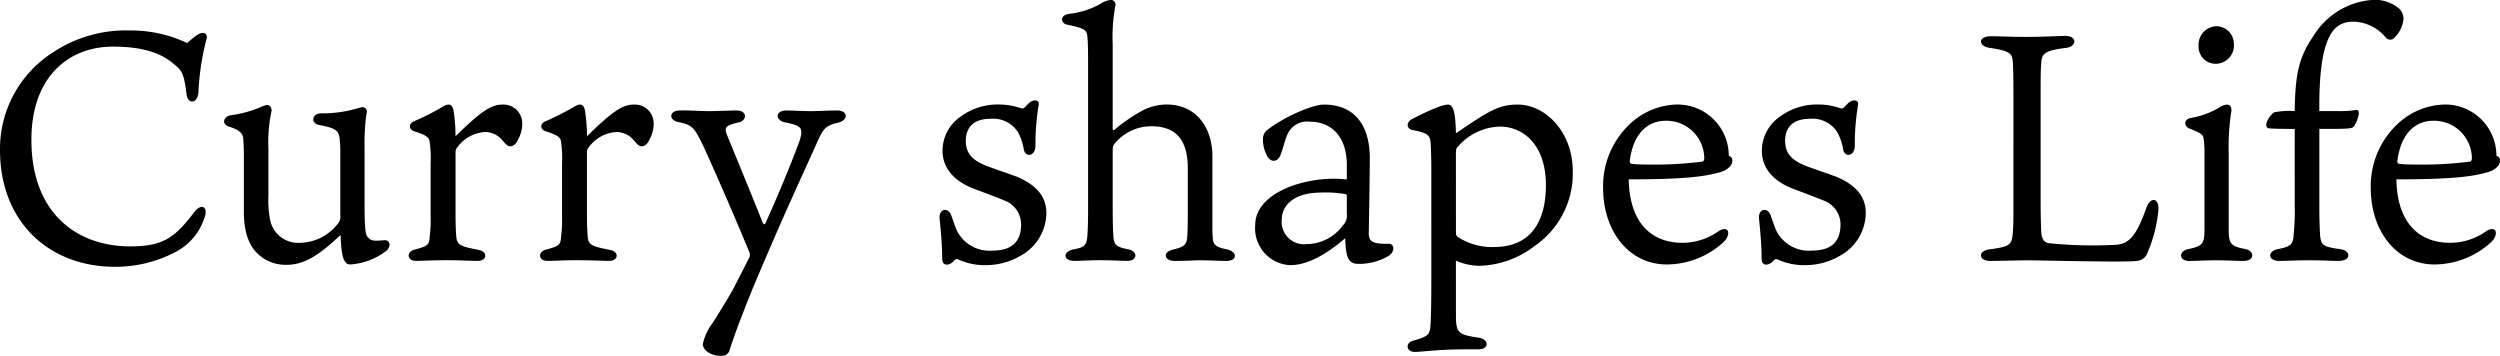
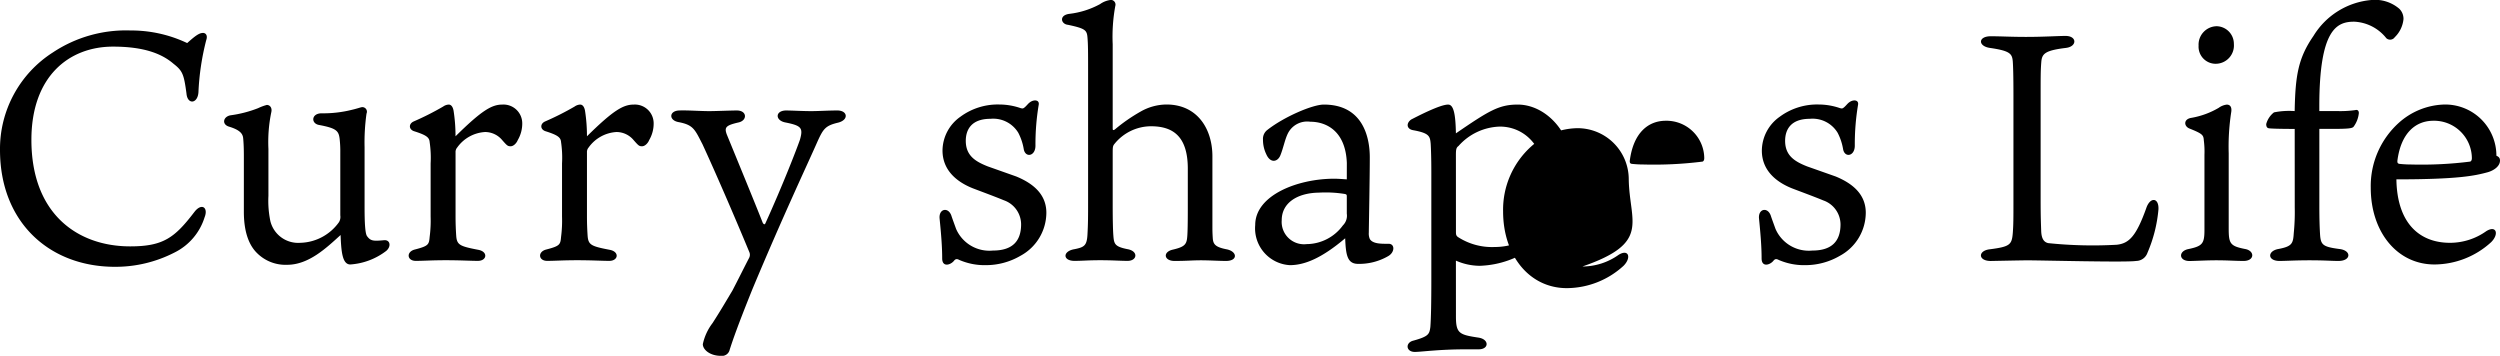
<svg xmlns="http://www.w3.org/2000/svg" width="277.992" height="39.564" viewBox="0 0 277.992 39.564">
-   <path id="splash_typo" d="M22.9-24.156a14.533,14.533,0,0,0-6.3-1.4,14.676,14.676,0,0,0-8.64,2.448A12.732,12.732,0,0,0,2.088-12.276c0,8.064,5.508,13,12.78,13A14.348,14.348,0,0,0,21.492-.864,6.53,6.53,0,0,0,24.84-4.788c.432-1.08-.324-1.62-1.116-.612-2.2,2.88-3.456,3.852-7.164,3.852-5.8,0-10.98-3.564-10.98-11.844,0-7.092,4.212-10.368,9.072-10.368,3.456,0,5.436.792,6.732,1.908,1.008.792,1.152,1.152,1.44,3.312.108,1.26,1.26,1.152,1.332-.18a28.027,28.027,0,0,1,.864-5.76c.216-.612-.144-.864-.468-.792C24.084-25.236,23.4-24.588,22.9-24.156Zm9.036,11.772a16.246,16.246,0,0,1,.324-4.1c.108-.5-.18-.792-.5-.792a5.572,5.572,0,0,0-.972.36,13.217,13.217,0,0,1-3.06.792c-.828.144-1.008,1.008-.18,1.26,1.332.4,1.548.864,1.584,1.332.072.792.072,1.548.072,2.2V-5.4c0,2.592.756,3.888,1.44,4.572A4.48,4.48,0,0,0,34.02.5c2.412,0,4.392-1.908,5.94-3.312.072,1.8.18,3.276,1.08,3.276a7.376,7.376,0,0,0,4-1.512c.576-.5.432-1.224-.216-1.188-1.188.108-1.512.108-1.908-.432-.216-.252-.288-1.4-.288-3.24v-6.66a22.906,22.906,0,0,1,.216-3.744.51.51,0,0,0-.468-.72c-.144,0-.5.144-1.116.288a13.142,13.142,0,0,1-3.456.4c-1.116.036-1.152,1.152-.216,1.3,1.908.36,2.16.648,2.268,1.548a12.7,12.7,0,0,1,.072,1.548V-5a1.137,1.137,0,0,1-.144.756,5.447,5.447,0,0,1-4.32,2.3,3.181,3.181,0,0,1-3.312-2.412,11.085,11.085,0,0,1-.216-2.808ZM57.96-17.316c-1.152,0-2.232.576-5.22,3.528a18.3,18.3,0,0,0-.216-2.844c-.072-.4-.252-.684-.54-.684a1.147,1.147,0,0,0-.612.216A30.977,30.977,0,0,1,48.1-15.444c-.576.252-.576.864,0,1.08,1.368.432,1.728.684,1.764,1.224a11.911,11.911,0,0,1,.108,2.376v5.9a14.035,14.035,0,0,1-.108,2.268c-.072.864-.144,1.008-1.656,1.4-.972.252-.864,1.26.108,1.26.864,0,1.8-.072,3.348-.072s2.808.072,3.564.072c1.008,0,1.152-1.008.072-1.224-2.088-.4-2.412-.54-2.484-1.584-.036-.54-.072-1.26-.072-2.16v-7.092a.757.757,0,0,1,.18-.54,4.1,4.1,0,0,1,3.1-1.728,2.484,2.484,0,0,1,1.908.9c.54.612.612.684.936.684.36,0,.684-.4.792-.684a3.633,3.633,0,0,0,.5-1.908A2.087,2.087,0,0,0,57.96-17.316Zm14.616,0c-1.152,0-2.232.576-5.22,3.528a18.3,18.3,0,0,0-.216-2.844c-.072-.4-.252-.684-.54-.684a1.147,1.147,0,0,0-.612.216,30.977,30.977,0,0,1-3.276,1.656c-.576.252-.576.864,0,1.08,1.368.432,1.728.684,1.764,1.224a11.91,11.91,0,0,1,.108,2.376v5.9a14.035,14.035,0,0,1-.108,2.268c-.072.864-.144,1.008-1.656,1.4-.972.252-.864,1.26.108,1.26.864,0,1.8-.072,3.348-.072s2.808.072,3.564.072c1.008,0,1.152-1.008.072-1.224-2.088-.4-2.412-.54-2.484-1.584-.036-.54-.072-1.26-.072-2.16v-7.092a.757.757,0,0,1,.18-.54,4.1,4.1,0,0,1,3.1-1.728,2.484,2.484,0,0,1,1.908.9c.54.612.612.684.936.684.36,0,.684-.4.792-.684a3.633,3.633,0,0,0,.5-1.908A2.087,2.087,0,0,0,72.576-17.316Zm7.6,4.356c1.3,2.808,3.528,7.92,5.256,12.1a.755.755,0,0,1-.036.576C84.78.9,84.2,2.088,83.52,3.384c-.864,1.44-1.3,2.2-2.2,3.6a5.889,5.889,0,0,0-1.08,2.34c0,.612.792,1.3,2.016,1.3a.875.875,0,0,0,.972-.684c.288-.9.828-2.52,2.556-6.8,3.42-8.172,6.048-13.716,7.236-16.416.612-1.332.864-1.692,2.2-2.016,1.3-.288,1.152-1.4-.072-1.368-.936,0-2.052.072-2.844.072-1.044,0-2.16-.072-2.844-.072-1.188.036-1.188,1.116-.036,1.332,1.8.36,1.98.612,1.62,1.908-.36,1.044-1.908,5.04-3.852,9.324-.072.144-.18.108-.288-.072-.936-2.376-2.628-6.48-4-9.828-.288-.792-.108-1.008,1.3-1.332,1.008-.216.972-1.332-.18-1.332-.684,0-2.34.072-3.06.072-1.044,0-2.448-.108-3.348-.072-1.152.036-1.188,1.116-.036,1.3C79.164-15.048,79.344-14.58,80.172-12.96Zm31.752,2.52c-1.368-.54-2.448-1.188-2.448-2.844,0-1.224.612-2.448,2.736-2.448a3.255,3.255,0,0,1,3.1,1.548,6.1,6.1,0,0,1,.612,1.836c.18.972,1.3.792,1.3-.4a26.64,26.64,0,0,1,.36-4.536c.108-.576-.54-.612-.972-.288-.216.144-.4.432-.648.612-.108.072-.144.108-.4.036a7.309,7.309,0,0,0-2.376-.4,6.988,6.988,0,0,0-4.32,1.368,4.635,4.635,0,0,0-1.98,3.744c0,2.484,2.016,3.672,3.384,4.212,1.044.4,2.412.9,3.456,1.332A2.843,2.843,0,0,1,115.632-4q0,2.916-3.132,2.916a4.033,4.033,0,0,1-4.1-2.412c-.144-.4-.432-1.188-.5-1.4-.324-1.08-1.44-.864-1.332.252.18,1.8.288,3.168.288,4.428,0,1.008.9.756,1.3.288.216-.288.4-.216.612-.108a7.045,7.045,0,0,0,2.916.576A7.616,7.616,0,0,0,115.56-.5a5.47,5.47,0,0,0,2.88-4.788c0-2.2-1.692-3.348-3.348-4.032ZM126-12.924a5.241,5.241,0,0,1,4.068-1.98c2.376,0,4.1,1.044,4.1,4.716V-5.76c0,2.2-.036,2.916-.072,3.24-.072.792-.36,1.044-1.584,1.332-1.152.252-1.008,1.26.18,1.26,1.4,0,1.944-.072,2.952-.072.9,0,2.016.072,2.772.072,1.368,0,1.26-1.08.036-1.3-1.26-.252-1.476-.576-1.512-1.3-.036-.576-.036-.864-.036-1.26v-7.776c0-3.024-1.656-5.76-5.112-5.76a5.9,5.9,0,0,0-2.88.792,18.785,18.785,0,0,0-2.808,1.944c-.216.18-.288.108-.288-.036v-9.4a18.945,18.945,0,0,1,.288-4.248.525.525,0,0,0-.468-.684,2.606,2.606,0,0,0-1.224.468,9.4,9.4,0,0,1-3.384,1.08c-1.224.144-.972,1.152-.18,1.224,1.872.4,2.088.576,2.16,1.368.072.828.072,1.584.072,3.96v14.22c0,1.836,0,2.52-.072,3.816-.072,1.188-.36,1.368-1.44,1.584-1.332.216-1.332,1.3,0,1.3.864,0,1.512-.072,2.88-.072,1.332,0,2.2.072,3.024.072,1.08,0,1.224-1.08,0-1.3-1.44-.288-1.512-.576-1.584-1.548-.036-.432-.072-1.512-.072-3.384v-5.8C125.82-12.528,125.82-12.708,126-12.924ZM151.848-9c-.54-.036-1.044-.072-1.4-.072-4.068,0-8.784,1.836-8.784,5.148A4.1,4.1,0,0,0,145.512.54c1.656,0,3.564-.792,6.156-2.988.072,1.8.216,2.808,1.368,2.844a6.435,6.435,0,0,0,3.42-.864c.756-.432.756-1.4,0-1.368-.684,0-1.728.036-2.052-.54a1.552,1.552,0,0,1-.108-.72c0-.432.108-6.012.108-8.352s-.828-5.868-5.112-5.868c-1.26,0-4.428,1.368-6.264,2.808a1.244,1.244,0,0,0-.5,1.08,3.664,3.664,0,0,0,.36,1.62c.468,1.08,1.3.864,1.584.108.324-.792.5-1.8.864-2.484a2.4,2.4,0,0,1,2.448-1.224c1.764,0,3.924,1.008,4.068,4.572Zm0,3.816a1.506,1.506,0,0,1-.432,1.3A5.04,5.04,0,0,1,147.384-1.8a2.485,2.485,0,0,1-2.772-2.664c0-1.872,1.656-3.024,4.14-3.06a13.337,13.337,0,0,1,2.844.144c.144.036.252.036.252.252ZM163.98-11.7c0-.612.036-.828.288-1.008a6.381,6.381,0,0,1,4.608-2.16c2.52,0,5.112,1.944,5.112,6.516,0,4.1-1.728,6.876-5.76,6.876A6.958,6.958,0,0,1,164.2-2.592c-.18-.144-.216-.252-.216-.54Zm0,11.736a6.6,6.6,0,0,0,2.664.576,10.485,10.485,0,0,0,6.084-2.2A9.774,9.774,0,0,0,176.976-9.9c0-4.392-3.06-7.416-6.12-7.416-2.088,0-3.2.684-6.876,3.2-.036-1.98-.216-3.2-.864-3.2-.936,0-3.528,1.368-4.1,1.656-.576.4-.54,1.044.18,1.188,1.8.324,1.908.648,1.98,1.512.036.576.072,1.656.072,3.168V2.124c0,2.664-.036,4.32-.108,5.292-.108.792-.18,1.044-1.872,1.512-.936.216-.864,1.26.144,1.26.72,0,2.664-.288,5.652-.288h1.44c1.188,0,1.188-1.116,0-1.3-2.16-.324-2.52-.468-2.52-2.376Zm19.332-11.088c.4-3.168,2.088-4.464,4-4.464a4.2,4.2,0,0,1,4.284,4.14c0,.18-.036.324-.18.4a43.339,43.339,0,0,1-6.552.324,12.288,12.288,0,0,1-1.332-.072C183.348-10.764,183.312-10.836,183.312-11.052ZM183.2-9c6.876,0,8.712-.4,10.152-.792.648-.18,1.368-.648,1.368-1.3,0-.324-.18-.432-.4-.54a5.688,5.688,0,0,0-5.832-5.688,7.879,7.879,0,0,0-5.04,2.052,9.467,9.467,0,0,0-3.1,7.2c0,4.9,2.916,8.532,7.092,8.532a9.4,9.4,0,0,0,6.3-2.484c.9-.9.576-1.908-.54-1.224a6.959,6.959,0,0,1-4.032,1.3C185.688-1.944,183.276-4.212,183.2-9Zm19.836-1.44c-1.368-.54-2.448-1.188-2.448-2.844,0-1.224.612-2.448,2.736-2.448a3.255,3.255,0,0,1,3.1,1.548,6.1,6.1,0,0,1,.612,1.836c.18.972,1.3.792,1.3-.4a26.642,26.642,0,0,1,.36-4.536c.108-.576-.54-.612-.972-.288-.216.144-.4.432-.648.612-.108.072-.144.108-.4.036a7.309,7.309,0,0,0-2.376-.4,6.988,6.988,0,0,0-4.32,1.368A4.635,4.635,0,0,0,198-12.2c0,2.484,2.016,3.672,3.384,4.212,1.044.4,2.412.9,3.456,1.332A2.843,2.843,0,0,1,206.748-4q0,2.916-3.132,2.916a4.033,4.033,0,0,1-4.1-2.412c-.144-.4-.432-1.188-.5-1.4-.324-1.08-1.44-.864-1.332.252.18,1.8.288,3.168.288,4.428,0,1.008.9.756,1.3.288.216-.288.4-.216.612-.108a7.045,7.045,0,0,0,2.916.576A7.616,7.616,0,0,0,206.676-.5a5.47,5.47,0,0,0,2.88-4.788c0-2.2-1.692-3.348-3.348-4.032ZM229-6.7V-18.288c0-2.232,0-2.808.072-3.744s.4-1.3,2.736-1.584c1.26-.144,1.26-1.332-.036-1.332-.828,0-2.412.108-4.428.108-1.62,0-2.808-.072-3.888-.072-1.44,0-1.44,1.116-.072,1.3,2.232.324,2.448.648,2.52,1.512.036.468.072,1.584.072,3.744V-6.444c0,1.764,0,2.448-.072,3.42-.108,1.3-.324,1.512-2.556,1.8-1.332.144-1.332,1.3.108,1.3.072,0,3.492-.072,4.032-.072C229,0,238.608.252,239.616.072a1.344,1.344,0,0,0,1.26-.9A15.608,15.608,0,0,0,242.1-5.652c.072-1.332-.936-1.44-1.368-.108-1.116,3.1-1.908,3.888-3.276,4.032a48.044,48.044,0,0,1-7.6-.18c-.54-.108-.756-.576-.792-1.3C229.032-4.176,229-4.824,229-6.7ZM248.508,0c1.3,0,2.16.072,3.06.072,1.26,0,1.26-1.152.144-1.332-1.656-.324-1.8-.612-1.8-2.3v-8.352a25.081,25.081,0,0,1,.288-4.608c.072-.54-.144-.792-.5-.792a1.9,1.9,0,0,0-.9.36,9.045,9.045,0,0,1-3.06,1.116c-.864.144-.828.936-.18,1.188,1.44.576,1.548.72,1.584,1.3a9.716,9.716,0,0,1,.072,1.62v8.352c0,1.512-.216,1.8-1.764,2.124-1.152.216-1.116,1.332.108,1.332C246.2.072,247.5,0,248.508,0Zm.072-26.028a2.048,2.048,0,0,0-2.016,2.16,1.9,1.9,0,0,0,1.908,2.016,2.034,2.034,0,0,0,2.016-2.2A1.958,1.958,0,0,0,248.58-26.028Zm8.676,20.16a23.217,23.217,0,0,1-.108,2.844c-.072,1.152-.18,1.476-1.692,1.764-1.26.216-1.26,1.332.108,1.332.648,0,1.836-.072,3.312-.072,1.728,0,2.448.072,3.24.072,1.44,0,1.476-1.188.072-1.332-1.872-.252-2.052-.468-2.124-1.728-.036-.612-.072-1.584-.072-3.024v-8.6h1.476c1.872,0,2.2-.072,2.34-.252a3.05,3.05,0,0,0,.576-1.512c0-.252-.144-.4-.4-.324a12.208,12.208,0,0,1-1.944.108h-2.052v-.54c0-8.64,1.98-9.4,3.888-9.4a4.83,4.83,0,0,1,3.564,1.836.627.627,0,0,0,.936-.108,3.236,3.236,0,0,0,.972-2.016,1.557,1.557,0,0,0-.468-1.152,4.155,4.155,0,0,0-3.1-.972,8.383,8.383,0,0,0-6.444,4c-1.692,2.448-2.016,4.392-2.088,8.352a8.653,8.653,0,0,0-2.3.144,2.438,2.438,0,0,0-.864,1.3c0,.252.072.432.288.468s1.152.072,2.88.072Zm11.412-5.184c.4-3.168,2.088-4.464,4-4.464a4.2,4.2,0,0,1,4.284,4.14c0,.18-.036.324-.18.4a43.339,43.339,0,0,1-6.552.324,12.288,12.288,0,0,1-1.332-.072C268.7-10.764,268.668-10.836,268.668-11.052ZM268.56-9c6.876,0,8.712-.4,10.152-.792.648-.18,1.368-.648,1.368-1.3,0-.324-.18-.432-.4-.54a5.688,5.688,0,0,0-5.832-5.688,7.879,7.879,0,0,0-5.04,2.052,9.467,9.467,0,0,0-3.1,7.2c0,4.9,2.916,8.532,7.092,8.532a9.4,9.4,0,0,0,6.3-2.484c.9-.9.576-1.908-.54-1.224a6.959,6.959,0,0,1-4.032,1.3C271.044-1.944,268.632-4.212,268.56-9Z" transform="translate(-2.088 28.944)" />
+   <path id="splash_typo" d="M22.9-24.156a14.533,14.533,0,0,0-6.3-1.4,14.676,14.676,0,0,0-8.64,2.448A12.732,12.732,0,0,0,2.088-12.276c0,8.064,5.508,13,12.78,13A14.348,14.348,0,0,0,21.492-.864,6.53,6.53,0,0,0,24.84-4.788c.432-1.08-.324-1.62-1.116-.612-2.2,2.88-3.456,3.852-7.164,3.852-5.8,0-10.98-3.564-10.98-11.844,0-7.092,4.212-10.368,9.072-10.368,3.456,0,5.436.792,6.732,1.908,1.008.792,1.152,1.152,1.44,3.312.108,1.26,1.26,1.152,1.332-.18a28.027,28.027,0,0,1,.864-5.76c.216-.612-.144-.864-.468-.792C24.084-25.236,23.4-24.588,22.9-24.156Zm9.036,11.772a16.246,16.246,0,0,1,.324-4.1c.108-.5-.18-.792-.5-.792a5.572,5.572,0,0,0-.972.36,13.217,13.217,0,0,1-3.06.792c-.828.144-1.008,1.008-.18,1.26,1.332.4,1.548.864,1.584,1.332.072.792.072,1.548.072,2.2V-5.4c0,2.592.756,3.888,1.44,4.572A4.48,4.48,0,0,0,34.02.5c2.412,0,4.392-1.908,5.94-3.312.072,1.8.18,3.276,1.08,3.276a7.376,7.376,0,0,0,4-1.512c.576-.5.432-1.224-.216-1.188-1.188.108-1.512.108-1.908-.432-.216-.252-.288-1.4-.288-3.24v-6.66a22.906,22.906,0,0,1,.216-3.744.51.51,0,0,0-.468-.72c-.144,0-.5.144-1.116.288a13.142,13.142,0,0,1-3.456.4c-1.116.036-1.152,1.152-.216,1.3,1.908.36,2.16.648,2.268,1.548a12.7,12.7,0,0,1,.072,1.548V-5a1.137,1.137,0,0,1-.144.756,5.447,5.447,0,0,1-4.32,2.3,3.181,3.181,0,0,1-3.312-2.412,11.085,11.085,0,0,1-.216-2.808ZM57.96-17.316c-1.152,0-2.232.576-5.22,3.528a18.3,18.3,0,0,0-.216-2.844c-.072-.4-.252-.684-.54-.684a1.147,1.147,0,0,0-.612.216A30.977,30.977,0,0,1,48.1-15.444c-.576.252-.576.864,0,1.08,1.368.432,1.728.684,1.764,1.224a11.911,11.911,0,0,1,.108,2.376v5.9a14.035,14.035,0,0,1-.108,2.268c-.072.864-.144,1.008-1.656,1.4-.972.252-.864,1.26.108,1.26.864,0,1.8-.072,3.348-.072s2.808.072,3.564.072c1.008,0,1.152-1.008.072-1.224-2.088-.4-2.412-.54-2.484-1.584-.036-.54-.072-1.26-.072-2.16v-7.092a.757.757,0,0,1,.18-.54,4.1,4.1,0,0,1,3.1-1.728,2.484,2.484,0,0,1,1.908.9c.54.612.612.684.936.684.36,0,.684-.4.792-.684a3.633,3.633,0,0,0,.5-1.908A2.087,2.087,0,0,0,57.96-17.316Zm14.616,0c-1.152,0-2.232.576-5.22,3.528a18.3,18.3,0,0,0-.216-2.844c-.072-.4-.252-.684-.54-.684a1.147,1.147,0,0,0-.612.216,30.977,30.977,0,0,1-3.276,1.656c-.576.252-.576.864,0,1.08,1.368.432,1.728.684,1.764,1.224a11.91,11.91,0,0,1,.108,2.376v5.9a14.035,14.035,0,0,1-.108,2.268c-.072.864-.144,1.008-1.656,1.4-.972.252-.864,1.26.108,1.26.864,0,1.8-.072,3.348-.072s2.808.072,3.564.072c1.008,0,1.152-1.008.072-1.224-2.088-.4-2.412-.54-2.484-1.584-.036-.54-.072-1.26-.072-2.16v-7.092a.757.757,0,0,1,.18-.54,4.1,4.1,0,0,1,3.1-1.728,2.484,2.484,0,0,1,1.908.9c.54.612.612.684.936.684.36,0,.684-.4.792-.684a3.633,3.633,0,0,0,.5-1.908A2.087,2.087,0,0,0,72.576-17.316Zm7.6,4.356c1.3,2.808,3.528,7.92,5.256,12.1a.755.755,0,0,1-.036.576C84.78.9,84.2,2.088,83.52,3.384c-.864,1.44-1.3,2.2-2.2,3.6a5.889,5.889,0,0,0-1.08,2.34c0,.612.792,1.3,2.016,1.3a.875.875,0,0,0,.972-.684c.288-.9.828-2.52,2.556-6.8,3.42-8.172,6.048-13.716,7.236-16.416.612-1.332.864-1.692,2.2-2.016,1.3-.288,1.152-1.4-.072-1.368-.936,0-2.052.072-2.844.072-1.044,0-2.16-.072-2.844-.072-1.188.036-1.188,1.116-.036,1.332,1.8.36,1.98.612,1.62,1.908-.36,1.044-1.908,5.04-3.852,9.324-.072.144-.18.108-.288-.072-.936-2.376-2.628-6.48-4-9.828-.288-.792-.108-1.008,1.3-1.332,1.008-.216.972-1.332-.18-1.332-.684,0-2.34.072-3.06.072-1.044,0-2.448-.108-3.348-.072-1.152.036-1.188,1.116-.036,1.3C79.164-15.048,79.344-14.58,80.172-12.96Zm31.752,2.52c-1.368-.54-2.448-1.188-2.448-2.844,0-1.224.612-2.448,2.736-2.448a3.255,3.255,0,0,1,3.1,1.548,6.1,6.1,0,0,1,.612,1.836c.18.972,1.3.792,1.3-.4a26.64,26.64,0,0,1,.36-4.536c.108-.576-.54-.612-.972-.288-.216.144-.4.432-.648.612-.108.072-.144.108-.4.036a7.309,7.309,0,0,0-2.376-.4,6.988,6.988,0,0,0-4.32,1.368,4.635,4.635,0,0,0-1.98,3.744c0,2.484,2.016,3.672,3.384,4.212,1.044.4,2.412.9,3.456,1.332A2.843,2.843,0,0,1,115.632-4q0,2.916-3.132,2.916a4.033,4.033,0,0,1-4.1-2.412c-.144-.4-.432-1.188-.5-1.4-.324-1.08-1.44-.864-1.332.252.18,1.8.288,3.168.288,4.428,0,1.008.9.756,1.3.288.216-.288.4-.216.612-.108a7.045,7.045,0,0,0,2.916.576A7.616,7.616,0,0,0,115.56-.5a5.47,5.47,0,0,0,2.88-4.788c0-2.2-1.692-3.348-3.348-4.032ZM126-12.924a5.241,5.241,0,0,1,4.068-1.98c2.376,0,4.1,1.044,4.1,4.716V-5.76c0,2.2-.036,2.916-.072,3.24-.072.792-.36,1.044-1.584,1.332-1.152.252-1.008,1.26.18,1.26,1.4,0,1.944-.072,2.952-.072.9,0,2.016.072,2.772.072,1.368,0,1.26-1.08.036-1.3-1.26-.252-1.476-.576-1.512-1.3-.036-.576-.036-.864-.036-1.26v-7.776c0-3.024-1.656-5.76-5.112-5.76a5.9,5.9,0,0,0-2.88.792,18.785,18.785,0,0,0-2.808,1.944c-.216.18-.288.108-.288-.036v-9.4a18.945,18.945,0,0,1,.288-4.248.525.525,0,0,0-.468-.684,2.606,2.606,0,0,0-1.224.468,9.4,9.4,0,0,1-3.384,1.08c-1.224.144-.972,1.152-.18,1.224,1.872.4,2.088.576,2.16,1.368.072.828.072,1.584.072,3.96v14.22c0,1.836,0,2.52-.072,3.816-.072,1.188-.36,1.368-1.44,1.584-1.332.216-1.332,1.3,0,1.3.864,0,1.512-.072,2.88-.072,1.332,0,2.2.072,3.024.072,1.08,0,1.224-1.08,0-1.3-1.44-.288-1.512-.576-1.584-1.548-.036-.432-.072-1.512-.072-3.384v-5.8C125.82-12.528,125.82-12.708,126-12.924ZM151.848-9c-.54-.036-1.044-.072-1.4-.072-4.068,0-8.784,1.836-8.784,5.148A4.1,4.1,0,0,0,145.512.54c1.656,0,3.564-.792,6.156-2.988.072,1.8.216,2.808,1.368,2.844a6.435,6.435,0,0,0,3.42-.864c.756-.432.756-1.4,0-1.368-.684,0-1.728.036-2.052-.54a1.552,1.552,0,0,1-.108-.72c0-.432.108-6.012.108-8.352s-.828-5.868-5.112-5.868c-1.26,0-4.428,1.368-6.264,2.808a1.244,1.244,0,0,0-.5,1.08,3.664,3.664,0,0,0,.36,1.62c.468,1.08,1.3.864,1.584.108.324-.792.5-1.8.864-2.484a2.4,2.4,0,0,1,2.448-1.224c1.764,0,3.924,1.008,4.068,4.572Zm0,3.816a1.506,1.506,0,0,1-.432,1.3A5.04,5.04,0,0,1,147.384-1.8a2.485,2.485,0,0,1-2.772-2.664c0-1.872,1.656-3.024,4.14-3.06a13.337,13.337,0,0,1,2.844.144c.144.036.252.036.252.252ZM163.98-11.7c0-.612.036-.828.288-1.008a6.381,6.381,0,0,1,4.608-2.16c2.52,0,5.112,1.944,5.112,6.516,0,4.1-1.728,6.876-5.76,6.876A6.958,6.958,0,0,1,164.2-2.592c-.18-.144-.216-.252-.216-.54Zm0,11.736a6.6,6.6,0,0,0,2.664.576,10.485,10.485,0,0,0,6.084-2.2A9.774,9.774,0,0,0,176.976-9.9c0-4.392-3.06-7.416-6.12-7.416-2.088,0-3.2.684-6.876,3.2-.036-1.98-.216-3.2-.864-3.2-.936,0-3.528,1.368-4.1,1.656-.576.4-.54,1.044.18,1.188,1.8.324,1.908.648,1.98,1.512.036.576.072,1.656.072,3.168V2.124c0,2.664-.036,4.32-.108,5.292-.108.792-.18,1.044-1.872,1.512-.936.216-.864,1.26.144,1.26.72,0,2.664-.288,5.652-.288h1.44c1.188,0,1.188-1.116,0-1.3-2.16-.324-2.52-.468-2.52-2.376Zm19.332-11.088c.4-3.168,2.088-4.464,4-4.464a4.2,4.2,0,0,1,4.284,4.14c0,.18-.036.324-.18.4a43.339,43.339,0,0,1-6.552.324,12.288,12.288,0,0,1-1.332-.072C183.348-10.764,183.312-10.836,183.312-11.052ZM183.2-9a5.688,5.688,0,0,0-5.832-5.688,7.879,7.879,0,0,0-5.04,2.052,9.467,9.467,0,0,0-3.1,7.2c0,4.9,2.916,8.532,7.092,8.532a9.4,9.4,0,0,0,6.3-2.484c.9-.9.576-1.908-.54-1.224a6.959,6.959,0,0,1-4.032,1.3C185.688-1.944,183.276-4.212,183.2-9Zm19.836-1.44c-1.368-.54-2.448-1.188-2.448-2.844,0-1.224.612-2.448,2.736-2.448a3.255,3.255,0,0,1,3.1,1.548,6.1,6.1,0,0,1,.612,1.836c.18.972,1.3.792,1.3-.4a26.642,26.642,0,0,1,.36-4.536c.108-.576-.54-.612-.972-.288-.216.144-.4.432-.648.612-.108.072-.144.108-.4.036a7.309,7.309,0,0,0-2.376-.4,6.988,6.988,0,0,0-4.32,1.368A4.635,4.635,0,0,0,198-12.2c0,2.484,2.016,3.672,3.384,4.212,1.044.4,2.412.9,3.456,1.332A2.843,2.843,0,0,1,206.748-4q0,2.916-3.132,2.916a4.033,4.033,0,0,1-4.1-2.412c-.144-.4-.432-1.188-.5-1.4-.324-1.08-1.44-.864-1.332.252.18,1.8.288,3.168.288,4.428,0,1.008.9.756,1.3.288.216-.288.4-.216.612-.108a7.045,7.045,0,0,0,2.916.576A7.616,7.616,0,0,0,206.676-.5a5.47,5.47,0,0,0,2.88-4.788c0-2.2-1.692-3.348-3.348-4.032ZM229-6.7V-18.288c0-2.232,0-2.808.072-3.744s.4-1.3,2.736-1.584c1.26-.144,1.26-1.332-.036-1.332-.828,0-2.412.108-4.428.108-1.62,0-2.808-.072-3.888-.072-1.44,0-1.44,1.116-.072,1.3,2.232.324,2.448.648,2.52,1.512.036.468.072,1.584.072,3.744V-6.444c0,1.764,0,2.448-.072,3.42-.108,1.3-.324,1.512-2.556,1.8-1.332.144-1.332,1.3.108,1.3.072,0,3.492-.072,4.032-.072C229,0,238.608.252,239.616.072a1.344,1.344,0,0,0,1.26-.9A15.608,15.608,0,0,0,242.1-5.652c.072-1.332-.936-1.44-1.368-.108-1.116,3.1-1.908,3.888-3.276,4.032a48.044,48.044,0,0,1-7.6-.18c-.54-.108-.756-.576-.792-1.3C229.032-4.176,229-4.824,229-6.7ZM248.508,0c1.3,0,2.16.072,3.06.072,1.26,0,1.26-1.152.144-1.332-1.656-.324-1.8-.612-1.8-2.3v-8.352a25.081,25.081,0,0,1,.288-4.608c.072-.54-.144-.792-.5-.792a1.9,1.9,0,0,0-.9.36,9.045,9.045,0,0,1-3.06,1.116c-.864.144-.828.936-.18,1.188,1.44.576,1.548.72,1.584,1.3a9.716,9.716,0,0,1,.072,1.62v8.352c0,1.512-.216,1.8-1.764,2.124-1.152.216-1.116,1.332.108,1.332C246.2.072,247.5,0,248.508,0Zm.072-26.028a2.048,2.048,0,0,0-2.016,2.16,1.9,1.9,0,0,0,1.908,2.016,2.034,2.034,0,0,0,2.016-2.2A1.958,1.958,0,0,0,248.58-26.028Zm8.676,20.16a23.217,23.217,0,0,1-.108,2.844c-.072,1.152-.18,1.476-1.692,1.764-1.26.216-1.26,1.332.108,1.332.648,0,1.836-.072,3.312-.072,1.728,0,2.448.072,3.24.072,1.44,0,1.476-1.188.072-1.332-1.872-.252-2.052-.468-2.124-1.728-.036-.612-.072-1.584-.072-3.024v-8.6h1.476c1.872,0,2.2-.072,2.34-.252a3.05,3.05,0,0,0,.576-1.512c0-.252-.144-.4-.4-.324a12.208,12.208,0,0,1-1.944.108h-2.052v-.54c0-8.64,1.98-9.4,3.888-9.4a4.83,4.83,0,0,1,3.564,1.836.627.627,0,0,0,.936-.108,3.236,3.236,0,0,0,.972-2.016,1.557,1.557,0,0,0-.468-1.152,4.155,4.155,0,0,0-3.1-.972,8.383,8.383,0,0,0-6.444,4c-1.692,2.448-2.016,4.392-2.088,8.352a8.653,8.653,0,0,0-2.3.144,2.438,2.438,0,0,0-.864,1.3c0,.252.072.432.288.468s1.152.072,2.88.072Zm11.412-5.184c.4-3.168,2.088-4.464,4-4.464a4.2,4.2,0,0,1,4.284,4.14c0,.18-.036.324-.18.4a43.339,43.339,0,0,1-6.552.324,12.288,12.288,0,0,1-1.332-.072C268.7-10.764,268.668-10.836,268.668-11.052ZM268.56-9c6.876,0,8.712-.4,10.152-.792.648-.18,1.368-.648,1.368-1.3,0-.324-.18-.432-.4-.54a5.688,5.688,0,0,0-5.832-5.688,7.879,7.879,0,0,0-5.04,2.052,9.467,9.467,0,0,0-3.1,7.2c0,4.9,2.916,8.532,7.092,8.532a9.4,9.4,0,0,0,6.3-2.484c.9-.9.576-1.908-.54-1.224a6.959,6.959,0,0,1-4.032,1.3C271.044-1.944,268.632-4.212,268.56-9Z" transform="translate(-2.088 28.944)" />
</svg>